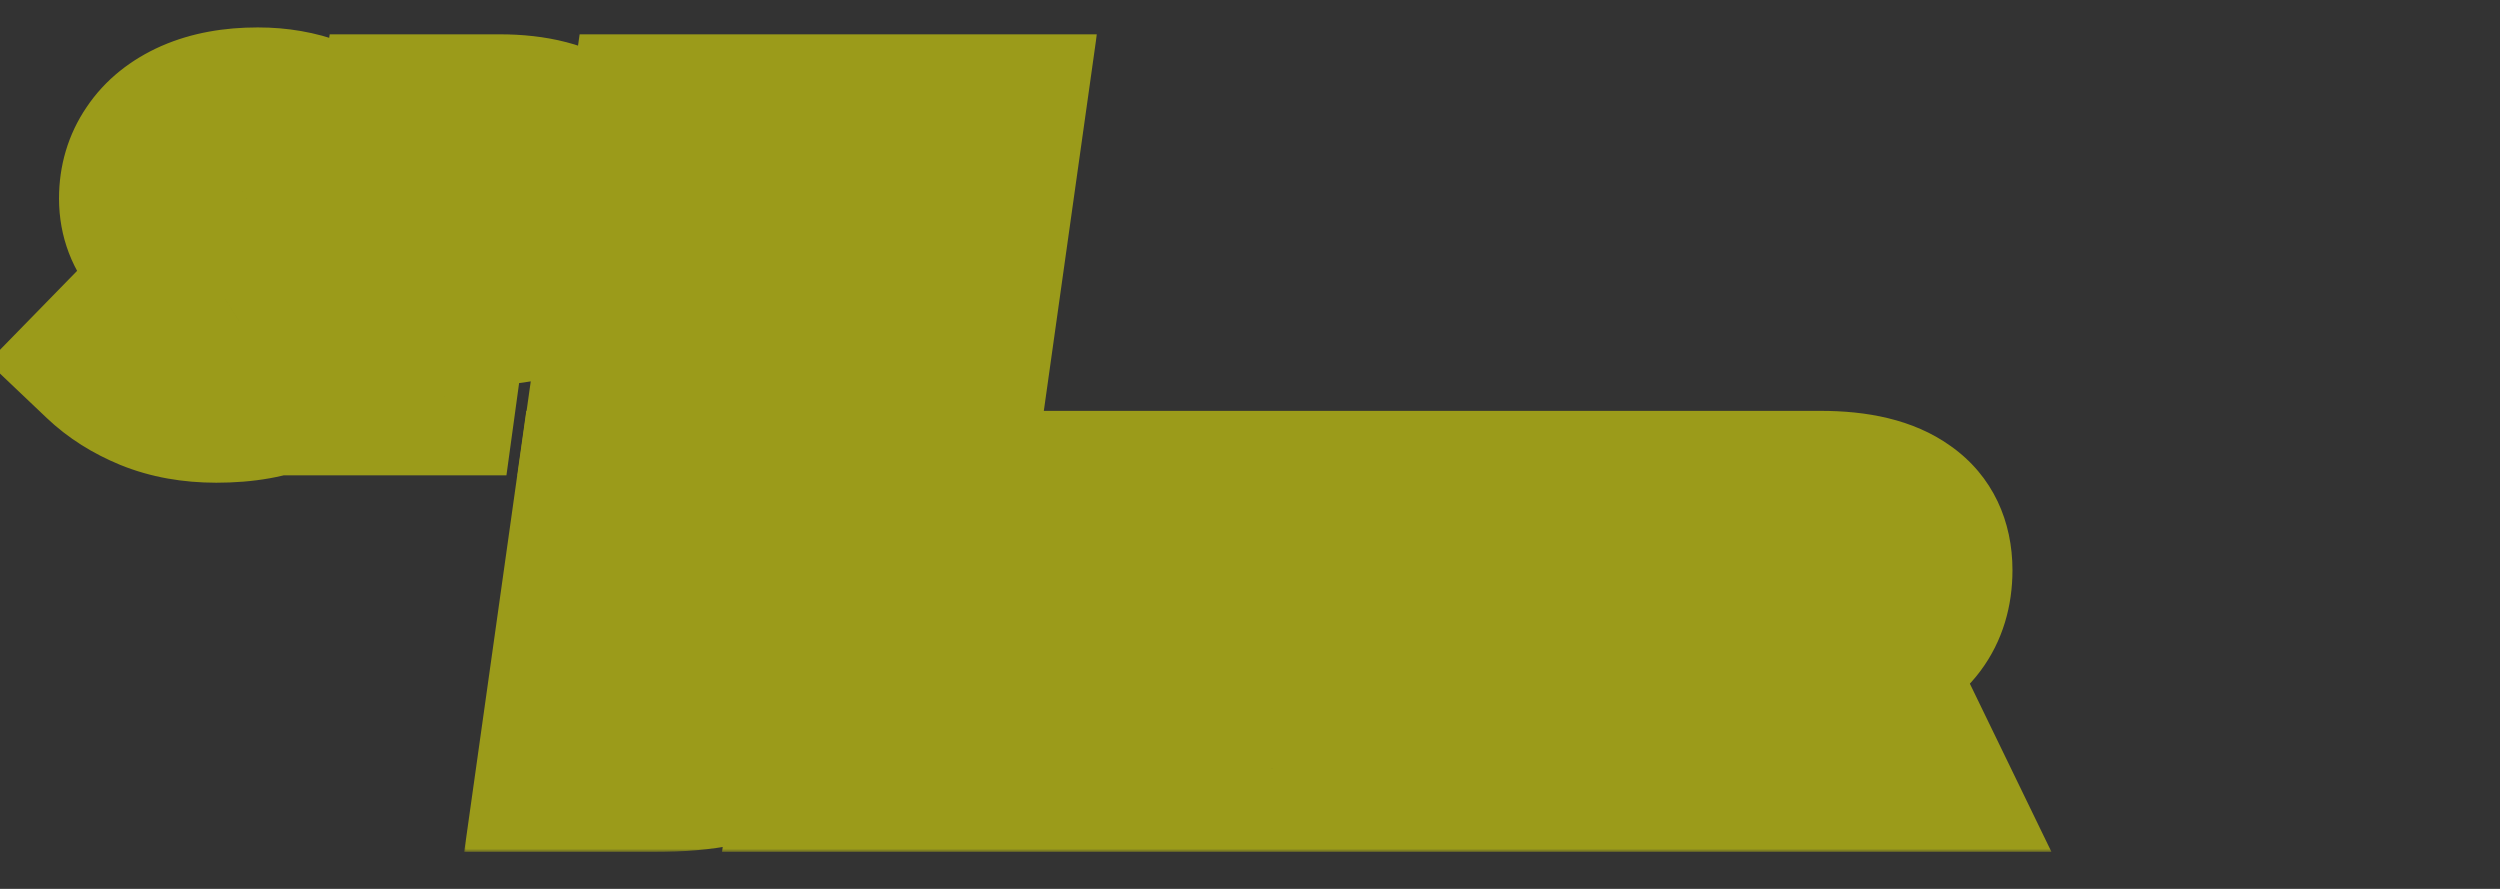
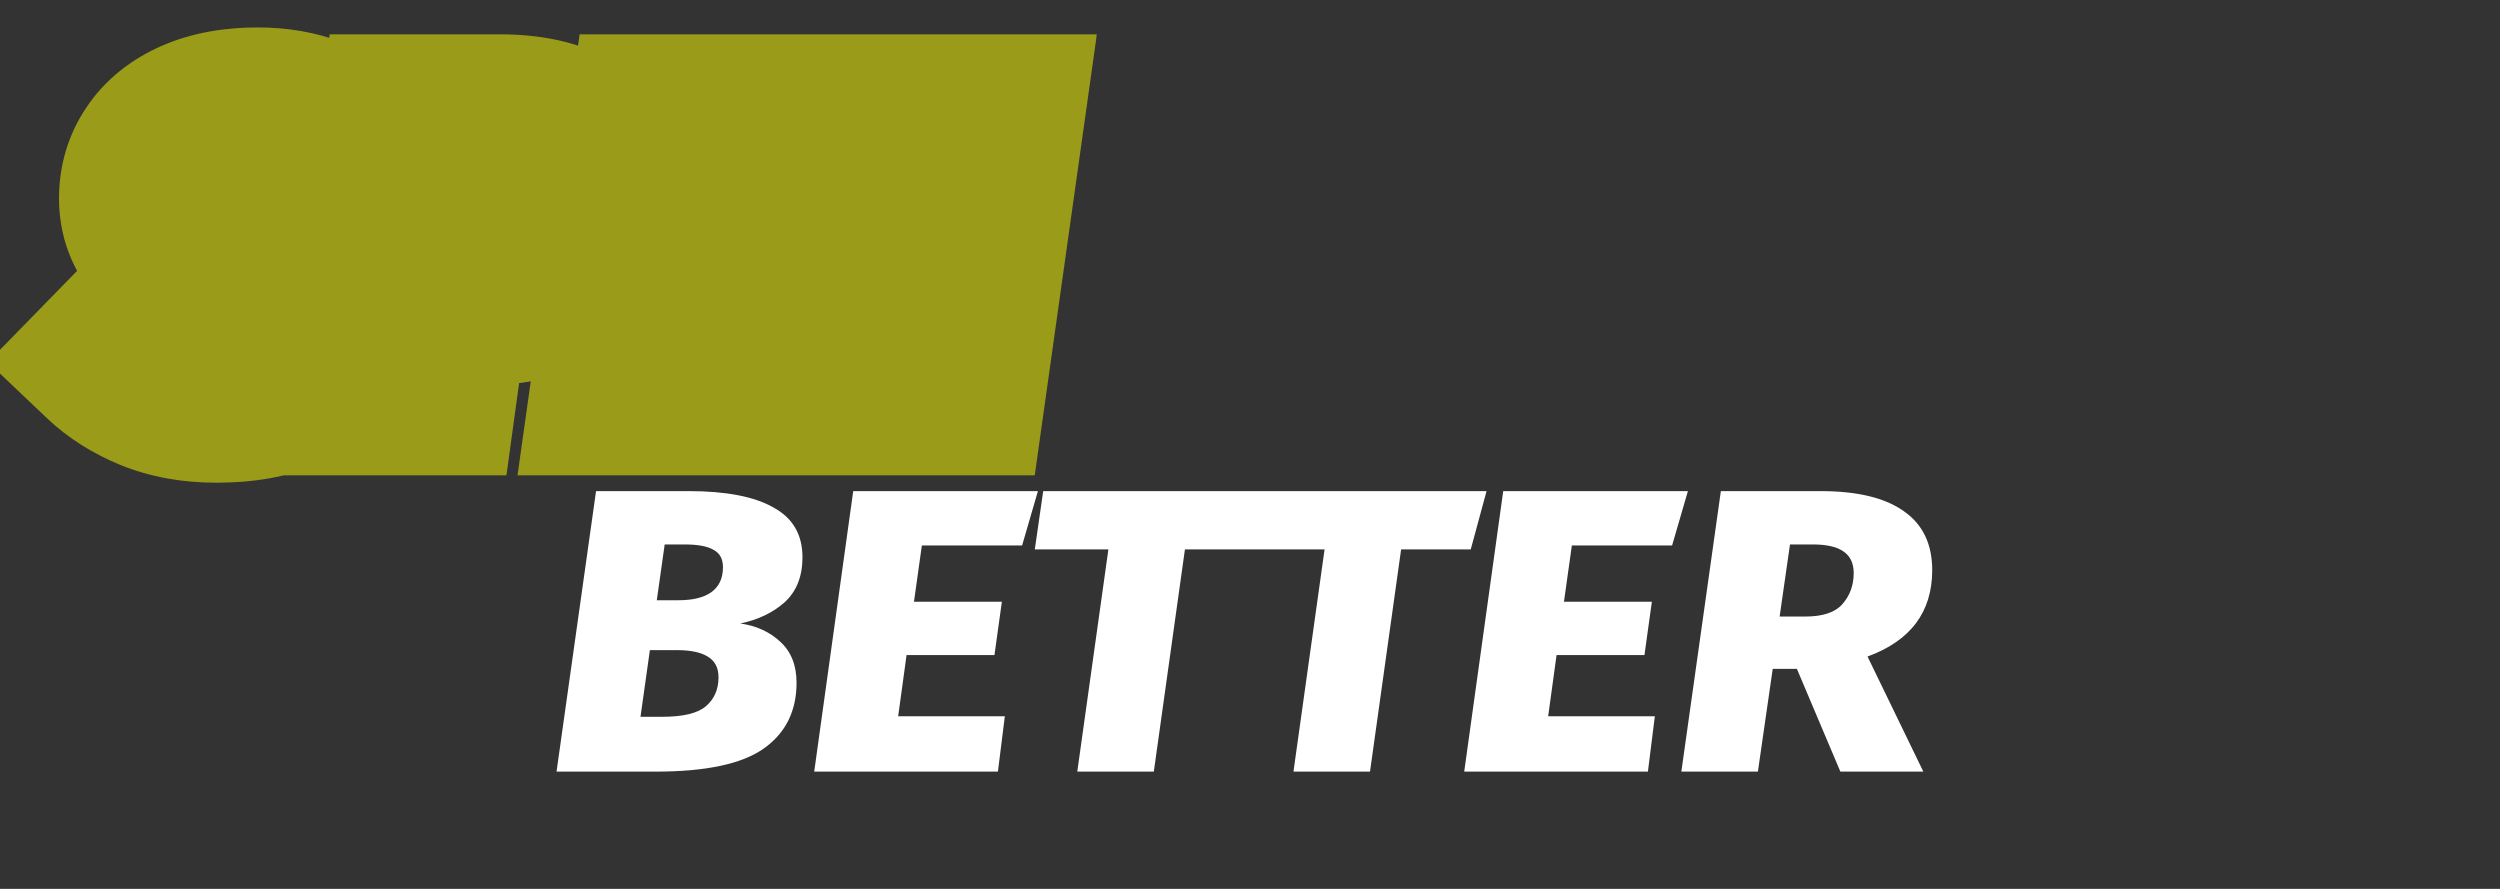
<svg xmlns="http://www.w3.org/2000/svg" width="405" height="144" viewBox="0 0 405 144" fill="none">
  <rect x="0" y="0" width="405" height="144" fill="#333333" stroke="none" />
  <g clip-path="url(#clip0_638_28)">
    <mask id="path-1-outside-1_638_28" maskUnits="userSpaceOnUse" x="75" y="66" width="258" height="72" fill="black">
-       <rect fill="white" x="75" y="66" width="258" height="72" />
-       <path d="M119.92 101C122.533 101.373 124.693 102.36 126.4 103.96C128.16 105.56 129.04 107.773 129.04 110.6C129.04 115.187 127.28 118.733 123.76 121.24C120.24 123.747 114.4 125 106.24 125H90.16L96.56 79.56H111.52C117.6 79.56 122.187 80.44 125.28 82.2C128.427 83.907 130 86.6 130 90.28C130 93.373 129.04 95.8 127.12 97.56C125.2 99.267 122.8 100.413 119.92 101ZM109.92 97.24C112.213 97.24 113.973 96.813 115.2 95.96C116.48 95.053 117.12 93.693 117.12 91.88C117.12 90.547 116.613 89.613 115.6 89.08C114.64 88.493 113.067 88.2 110.88 88.2H107.68L106.4 97.24H109.92ZM107.28 116.12C110.64 116.12 112.987 115.56 114.32 114.44C115.707 113.267 116.4 111.693 116.4 109.72C116.4 108.173 115.813 107.053 114.64 106.36C113.52 105.667 111.867 105.32 109.68 105.32H105.28L103.76 116.12H107.28ZM168.143 79.56L165.583 88.36H149.342L148.062 97.48H162.303L161.102 106.12H146.862L145.502 116.04H162.783L161.662 125H131.902L138.222 79.56H168.143ZM205.799 79.56L203.239 89H191.959L186.919 125H174.519L179.559 89H167.639L168.999 79.56H205.799ZM240.821 79.56L238.261 89H226.981L221.941 125H209.541L214.581 89H202.661L204.021 79.56H240.821ZM273.442 79.56L270.882 88.36H254.642L253.362 97.48H267.602L266.402 106.12H252.162L250.802 116.04H268.082L266.962 125H237.202L243.522 79.56H273.442ZM294.939 79.56C300.912 79.56 305.419 80.653 308.459 82.84C311.499 84.973 313.019 88.147 313.019 92.36C313.019 99.133 309.525 103.8 302.539 106.36L311.579 125H298.139L291.099 108.36H287.179L284.779 125H272.379L278.779 79.56H294.939ZM289.979 88.2L288.299 99.88H292.459C295.285 99.88 297.285 99.213 298.459 97.88C299.685 96.493 300.299 94.813 300.299 92.84C300.299 91.24 299.739 90.067 298.619 89.32C297.552 88.573 295.899 88.2 293.659 88.2H289.979Z" />
+       <path d="M119.92 101C122.533 101.373 124.693 102.36 126.4 103.96C128.16 105.56 129.04 107.773 129.04 110.6C129.04 115.187 127.28 118.733 123.76 121.24C120.24 123.747 114.4 125 106.24 125H90.16L96.56 79.56H111.52C117.6 79.56 122.187 80.44 125.28 82.2C128.427 83.907 130 86.6 130 90.28C130 93.373 129.04 95.8 127.12 97.56C125.2 99.267 122.8 100.413 119.92 101ZM109.92 97.24C112.213 97.24 113.973 96.813 115.2 95.96C116.48 95.053 117.12 93.693 117.12 91.88C117.12 90.547 116.613 89.613 115.6 89.08C114.64 88.493 113.067 88.2 110.88 88.2H107.68L106.4 97.24H109.92ZC110.64 116.12 112.987 115.56 114.32 114.44C115.707 113.267 116.4 111.693 116.4 109.72C116.4 108.173 115.813 107.053 114.64 106.36C113.52 105.667 111.867 105.32 109.68 105.32H105.28L103.76 116.12H107.28ZM168.143 79.56L165.583 88.36H149.342L148.062 97.48H162.303L161.102 106.12H146.862L145.502 116.04H162.783L161.662 125H131.902L138.222 79.56H168.143ZM205.799 79.56L203.239 89H191.959L186.919 125H174.519L179.559 89H167.639L168.999 79.56H205.799ZM240.821 79.56L238.261 89H226.981L221.941 125H209.541L214.581 89H202.661L204.021 79.56H240.821ZM273.442 79.56L270.882 88.36H254.642L253.362 97.48H267.602L266.402 106.12H252.162L250.802 116.04H268.082L266.962 125H237.202L243.522 79.56H273.442ZM294.939 79.56C300.912 79.56 305.419 80.653 308.459 82.84C311.499 84.973 313.019 88.147 313.019 92.36C313.019 99.133 309.525 103.8 302.539 106.36L311.579 125H298.139L291.099 108.36H287.179L284.779 125H272.379L278.779 79.56H294.939ZM289.979 88.2L288.299 99.88H292.459C295.285 99.88 297.285 99.213 298.459 97.88C299.685 96.493 300.299 94.813 300.299 92.84C300.299 91.24 299.739 90.067 298.619 89.32C297.552 88.573 295.899 88.2 293.659 88.2H289.979Z" />
    </mask>
    <path d="M119.92 101C122.533 101.373 124.693 102.36 126.4 103.96C128.16 105.56 129.04 107.773 129.04 110.6C129.04 115.187 127.28 118.733 123.76 121.24C120.24 123.747 114.4 125 106.24 125H90.16L96.56 79.56H111.52C117.6 79.56 122.187 80.44 125.28 82.2C128.427 83.907 130 86.6 130 90.28C130 93.373 129.04 95.8 127.12 97.56C125.2 99.267 122.8 100.413 119.92 101ZM109.92 97.24C112.213 97.24 113.973 96.813 115.2 95.96C116.48 95.053 117.12 93.693 117.12 91.88C117.12 90.547 116.613 89.613 115.6 89.08C114.64 88.493 113.067 88.2 110.88 88.2H107.68L106.4 97.24H109.92ZM107.28 116.12C110.64 116.12 112.987 115.56 114.32 114.44C115.707 113.267 116.4 111.693 116.4 109.72C116.4 108.173 115.813 107.053 114.64 106.36C113.52 105.667 111.867 105.32 109.68 105.32H105.28L103.76 116.12H107.28ZM168.143 79.56L165.583 88.36H149.342L148.062 97.48H162.303L161.102 106.12H146.862L145.502 116.04H162.783L161.662 125H131.902L138.222 79.56H168.143ZM205.799 79.56L203.239 89H191.959L186.919 125H174.519L179.559 89H167.639L168.999 79.56H205.799ZM240.821 79.56L238.261 89H226.981L221.941 125H209.541L214.581 89H202.661L204.021 79.56H240.821ZM273.442 79.56L270.882 88.36H254.642L253.362 97.48H267.602L266.402 106.12H252.162L250.802 116.04H268.082L266.962 125H237.202L243.522 79.56H273.442ZM294.939 79.56C300.912 79.56 305.419 80.653 308.459 82.84C311.499 84.973 313.019 88.147 313.019 92.36C313.019 99.133 309.525 103.8 302.539 106.36L311.579 125H298.139L291.099 108.36H287.179L284.779 125H272.379L278.779 79.56H294.939ZM289.979 88.2L288.299 99.88H292.459C295.285 99.88 297.285 99.213 298.459 97.88C299.685 96.493 300.299 94.813 300.299 92.84C300.299 91.24 299.739 90.067 298.619 89.32C297.552 88.573 295.899 88.2 293.659 88.2H289.979Z" fill="white" />
-     <path d="M119.92 101L117.325 88.262L118.082 113.869L119.92 101ZM126.4 103.96L117.509 113.444L117.581 113.512L117.655 113.579L126.4 103.96ZM123.76 121.24L131.301 131.829L131.301 131.829L123.76 121.24ZM90.16 125L77.287 123.187L75.201 138H90.16V125ZM96.56 79.56V66.56H85.263L83.687 77.747L96.56 79.56ZM125.28 82.2L118.851 93.499L118.966 93.564L119.082 93.627L125.28 82.2ZM127.12 97.56L135.757 107.276L135.831 107.21L135.904 107.143L127.12 97.56ZM115.2 95.96L122.624 106.632L122.669 106.6L122.714 106.568L115.2 95.96ZM115.6 89.08L108.821 100.173L109.177 100.39L109.545 100.584L115.6 89.08ZM107.68 88.2V75.2H96.391L94.808 86.377L107.68 88.2ZM106.4 97.24L93.528 95.418L91.43 110.24H106.4V97.24ZM114.32 114.44L122.681 124.394L122.699 124.379L122.717 124.364L114.32 114.44ZM114.64 106.36L107.797 117.413L107.911 117.484L108.027 117.552L114.64 106.36ZM105.28 105.32V92.32H93.981L92.407 103.508L105.28 105.32ZM103.76 116.12L90.887 114.308L88.802 129.12H103.76V116.12ZM118.082 113.869C118.292 113.899 118.268 113.922 118.099 113.845C117.916 113.761 117.7 113.623 117.509 113.444L135.291 94.476C131.392 90.821 126.662 88.831 121.758 88.131L118.082 113.869ZM117.655 113.579C117.069 113.047 116.59 112.352 116.3 111.623C116.03 110.945 116.04 110.531 116.04 110.6H142.04C142.04 104.863 140.126 98.869 135.145 94.341L117.655 113.579ZM116.04 110.6C116.04 110.915 116.01 111.069 116.004 111.096C116.001 111.109 116.003 111.096 116.015 111.062C116.027 111.028 116.046 110.979 116.075 110.921C116.104 110.863 116.137 110.805 116.174 110.75C116.211 110.695 116.246 110.651 116.273 110.62C116.331 110.553 116.332 110.57 116.219 110.651L131.301 131.829C138.486 126.712 142.04 119.088 142.04 110.6H116.04ZM116.219 110.651C116.341 110.564 115.819 110.962 114.012 111.349C112.247 111.728 109.711 112 106.24 112V138C115.049 138 124.351 136.778 131.301 131.829L116.219 110.651ZM106.24 112H90.16V138H106.24V112ZM103.033 126.813L109.433 81.373L83.687 77.747L77.287 123.187L103.033 126.813ZM96.56 92.56H111.52V66.56H96.56V92.56ZM111.52 92.56C113.969 92.56 115.784 92.74 117.07 92.987C118.377 93.238 118.86 93.504 118.851 93.499L131.709 70.901C125.721 67.494 118.455 66.56 111.52 66.56V92.56ZM119.082 93.627C118.88 93.518 118.176 93.051 117.595 92.057C117.025 91.082 117 90.327 117 90.28H143C143 86.553 142.188 82.611 140.045 78.943C137.891 75.255 134.826 72.589 131.478 70.773L119.082 93.627ZM117 90.28C117 90.487 116.969 90.201 117.192 89.638C117.434 89.025 117.842 88.429 118.336 87.977L135.904 107.143C141.014 102.459 143 96.273 143 90.28H117ZM118.483 87.844C118.467 87.859 118.415 87.904 118.276 87.97C118.128 88.04 117.832 88.158 117.325 88.262L122.515 113.738C127.311 112.761 131.89 110.714 135.757 107.276L118.483 87.844ZM109.92 110.24C113.542 110.24 118.338 109.614 122.624 106.632L107.776 85.288C108.73 84.625 109.537 84.373 109.897 84.286C110.244 84.202 110.294 84.24 109.92 84.24V110.24ZM122.714 106.568C128.009 102.818 130.12 97.154 130.12 91.88H104.12C104.12 91.262 104.232 90.097 104.877 88.725C105.555 87.285 106.579 86.136 107.686 85.352L122.714 106.568ZM130.12 91.88C130.12 86.683 127.729 80.773 121.655 77.576L109.545 100.584C107.964 99.751 106.385 98.353 105.315 96.382C104.303 94.519 104.12 92.836 104.12 91.88H130.12ZM122.379 77.987C118.218 75.445 113.583 75.2 110.88 75.2V101.2C111.442 101.2 111.542 101.242 111.317 101.2C111.19 101.176 110.901 101.115 110.499 100.975C110.1 100.836 109.508 100.592 108.821 100.173L122.379 77.987ZM110.88 75.2H107.68V101.2H110.88V75.2ZM94.808 86.377L93.528 95.418L119.272 99.062L120.552 90.022L94.808 86.377ZM106.4 110.24H109.92V84.24H106.4V110.24ZM107.28 129.12C111.246 129.12 117.641 128.628 122.681 124.394L105.959 104.486C106.655 103.901 107.292 103.55 107.731 103.349C108.166 103.15 108.462 103.074 108.542 103.055C108.659 103.027 108.308 103.12 107.28 103.12V129.12ZM122.717 124.364C127.297 120.489 129.4 115.143 129.4 109.72H103.4C103.4 109.167 103.503 108.23 103.984 107.138C104.478 106.017 105.197 105.13 105.923 104.516L122.717 124.364ZM129.4 109.72C129.4 104.317 126.984 98.554 121.253 95.168L108.027 117.552C106.7 116.768 105.361 115.502 104.444 113.752C103.568 112.08 103.4 110.585 103.4 109.72H129.4ZM121.483 95.307C117.362 92.756 112.858 92.32 109.68 92.32V118.32C110.124 118.32 110.155 118.358 109.892 118.303C109.638 118.25 108.826 118.05 107.797 117.413L121.483 95.307ZM109.68 92.32H105.28V118.32H109.68V92.32ZM92.407 103.508L90.887 114.308L116.633 117.932L118.153 107.132L92.407 103.508ZM103.76 129.12H107.28V103.12H103.76V129.12ZM168.143 79.56L180.625 83.191L185.463 66.56H168.143V79.56ZM165.583 88.36V101.36H175.34L178.065 91.991L165.583 88.36ZM149.342 88.36V75.36H138.04L136.469 86.553L149.342 88.36ZM148.062 97.48L135.189 95.673L133.111 110.48H148.062V97.48ZM162.303 97.48L175.179 99.268L177.233 84.48H162.303V97.48ZM161.102 106.12V119.12H172.422L173.979 107.908L161.102 106.12ZM146.862 106.12V93.12H135.523L133.983 104.354L146.862 106.12ZM145.502 116.04L132.623 114.274L130.599 129.04H145.502V116.04ZM162.783 116.04L175.682 117.652L177.509 103.04H162.783V116.04ZM161.662 125V138H173.139L174.562 126.612L161.662 125ZM131.902 125L119.026 123.209L116.969 138H131.902V125ZM138.222 79.56V66.56H126.905L125.346 77.769L138.222 79.56ZM155.66 75.929L153.1 84.729L178.065 91.991L180.625 83.191L155.66 75.929ZM165.583 75.36H149.342V101.36H165.583V75.36ZM136.469 86.553L135.189 95.673L160.936 99.287L162.216 90.167L136.469 86.553ZM148.062 110.48H162.303V84.48H148.062V110.48ZM149.426 95.692L148.226 104.332L173.979 107.908L175.179 99.268L149.426 95.692ZM161.102 93.12H146.862V119.12H161.102V93.12ZM133.983 104.354L132.623 114.274L158.382 117.806L159.742 107.886L133.983 104.354ZM145.502 129.04H162.783V103.04H145.502V129.04ZM149.883 114.428L148.763 123.388L174.562 126.612L175.682 117.652L149.883 114.428ZM161.662 112H131.902V138H161.662V112ZM144.779 126.791L151.099 81.351L125.346 77.769L119.026 123.209L144.779 126.791ZM138.222 92.56H168.143V66.56H138.222V92.56ZM205.799 79.56L218.346 82.963L222.794 66.56H205.799V79.56ZM203.239 89V102H213.183L215.786 92.403L203.239 89ZM191.959 89V76H180.652L179.084 87.198L191.959 89ZM186.919 125V138H198.226L199.793 126.802L186.919 125ZM174.519 125L161.644 123.198L159.572 138H174.519V125ZM179.559 89L192.433 90.802L194.506 76H179.559V89ZM167.639 89L154.772 87.146L152.632 102H167.639V89ZM168.999 79.56V66.56H157.737L156.132 77.706L168.999 79.56ZM193.252 76.157L190.692 85.597L215.786 92.403L218.346 82.963L193.252 76.157ZM203.239 76H191.959V102H203.239V76ZM179.084 87.198L174.044 123.198L199.793 126.802L204.833 90.802L179.084 87.198ZM186.919 112H174.519V138H186.919V112ZM187.393 126.802L192.433 90.802L166.684 87.198L161.644 123.198L187.393 126.802ZM179.559 76H167.639V102H179.559V76ZM180.506 90.854L181.866 81.414L156.132 77.706L154.772 87.146L180.506 90.854ZM168.999 92.56H205.799V66.56H168.999V92.56ZM240.821 79.56L253.367 82.963L257.816 66.56H240.821V79.56ZM238.261 89V102H248.205L250.807 92.403L238.261 89ZM226.981 89V76H215.674L214.106 87.198L226.981 89ZM221.941 125V138H233.247L234.815 126.802L221.941 125ZM209.541 125L196.666 123.198L194.594 138H209.541V125ZM214.581 89L227.455 90.802L229.527 76H214.581V89ZM202.661 89L189.793 87.146L187.654 102H202.661V89ZM204.021 79.56V66.56H192.759L191.153 77.706L204.021 79.56ZM228.274 76.157L225.714 85.597L250.807 92.403L253.367 82.963L228.274 76.157ZM238.261 76H226.981V102H238.261V76ZM214.106 87.198L209.066 123.198L234.815 126.802L239.855 90.802L214.106 87.198ZM221.941 112H209.541V138H221.941V112ZM222.415 126.802L227.455 90.802L201.706 87.198L196.666 123.198L222.415 126.802ZM214.581 76H202.661V102H214.581V76ZM215.528 90.854L216.888 81.414L191.153 77.706L189.793 87.146L215.528 90.854ZM204.021 92.56H240.821V66.56H204.021V92.56ZM273.442 79.56L285.925 83.191L290.763 66.56H273.442V79.56ZM270.882 88.36V101.36H280.64L283.365 91.991L270.882 88.36ZM254.642 88.36V75.36H243.34L241.769 86.553L254.642 88.36ZM253.362 97.48L240.489 95.673L238.411 110.48H253.362V97.48ZM267.602 97.48L280.479 99.268L282.533 84.48H267.602V97.48ZM266.402 106.12V119.12H277.722L279.279 107.908L266.402 106.12ZM252.162 106.12V93.12H240.823L239.283 104.354L252.162 106.12ZM250.802 116.04L237.923 114.274L235.899 129.04H250.802V116.04ZM268.082 116.04L280.982 117.652L282.809 103.04H268.082V116.04ZM266.962 125V138H278.439L279.862 126.612L266.962 125ZM237.202 125L224.326 123.209L222.269 138H237.202V125ZM243.522 79.56V66.56H232.205L230.646 77.769L243.522 79.56ZM260.96 75.929L258.4 84.729L283.365 91.991L285.925 83.191L260.96 75.929ZM270.882 75.36H254.642V101.36H270.882V75.36ZM241.769 86.553L240.489 95.673L266.236 99.287L267.516 90.167L241.769 86.553ZM253.362 110.48H267.602V84.48H253.362V110.48ZM254.726 95.692L253.526 104.332L279.279 107.908L280.479 99.268L254.726 95.692ZM266.402 93.12H252.162V119.12H266.402V93.12ZM239.283 104.354L237.923 114.274L263.682 117.806L265.042 107.886L239.283 104.354ZM250.802 129.04H268.082V103.04H250.802V129.04ZM255.183 114.428L254.063 123.388L279.862 126.612L280.982 117.652L255.183 114.428ZM266.962 112H237.202V138H266.962V112ZM250.079 126.791L256.399 81.351L230.646 77.769L224.326 123.209L250.079 126.791ZM243.522 92.56H273.442V66.56H243.522V92.56ZM308.459 82.84L300.868 93.394L300.929 93.438L300.991 93.481L308.459 82.84ZM302.539 106.36L298.066 94.154L284.569 99.099L290.842 112.033L302.539 106.36ZM311.579 125V138H332.332L323.276 119.327L311.579 125ZM298.139 125L286.166 130.065L289.523 138H298.139V125ZM291.099 108.36L303.071 103.295L299.714 95.36H291.099V108.36ZM287.179 108.36V95.36H275.919L274.312 106.504L287.179 108.36ZM284.779 125V138H296.038L297.646 126.856L284.779 125ZM272.379 125L259.506 123.187L257.419 138H272.379V125ZM278.779 79.56V66.56H267.481L265.906 77.747L278.779 79.56ZM289.979 88.2V75.2H278.715L277.111 86.349L289.979 88.2ZM288.299 99.88L275.431 98.029L273.295 112.88H288.299V99.88ZM298.459 97.88L288.722 89.266L288.711 89.279L288.699 89.292L298.459 97.88ZM298.619 89.32L291.164 99.97L291.285 100.055L291.408 100.137L298.619 89.32ZM294.939 92.56C297.172 92.56 298.723 92.768 299.734 93.013C300.734 93.256 300.99 93.482 300.868 93.394L316.05 72.287C309.833 67.815 302.14 66.56 294.939 66.56V92.56ZM300.991 93.481C300.921 93.432 300.77 93.312 300.594 93.108C300.415 92.9 300.265 92.666 300.154 92.436C299.925 91.957 300.019 91.818 300.019 92.36H326.019C326.019 84.57 322.941 77.122 315.926 72.199L300.991 93.481ZM300.019 92.36C300.019 92.934 299.945 93.2 299.931 93.248C299.921 93.278 299.94 93.218 299.992 93.15C300.12 92.978 299.844 93.502 298.066 94.154L307.011 118.566C312.22 116.658 317.184 113.569 320.806 108.73C324.498 103.798 326.019 98.083 326.019 92.36H300.019ZM290.842 112.033L299.882 130.673L323.276 119.327L314.236 100.687L290.842 112.033ZM311.579 112H298.139V138H311.579V112ZM310.111 119.935L303.071 103.295L279.126 113.425L286.166 130.065L310.111 119.935ZM291.099 95.36H287.179V121.36H291.099V95.36ZM274.312 106.504L271.912 123.144L297.646 126.856L300.046 110.216L274.312 106.504ZM284.779 112H272.379V138H284.779V112ZM285.252 126.813L291.652 81.373L265.906 77.747L259.506 123.187L285.252 126.813ZM278.779 92.56H294.939V66.56H278.779V92.56ZM277.111 86.349L275.431 98.029L301.166 101.731L302.846 90.051L277.111 86.349ZM288.299 112.88H292.459V86.88H288.299V112.88ZM292.459 112.88C296.847 112.88 303.434 111.905 308.218 106.468L288.699 89.292C289.893 87.935 291.197 87.304 291.968 87.047C292.658 86.817 292.92 86.88 292.459 86.88V112.88ZM308.196 106.493C311.671 102.565 313.299 97.759 313.299 92.84H287.299C287.299 92.463 287.361 91.85 287.627 91.122C287.898 90.38 288.296 89.748 288.722 89.266L308.196 106.493ZM313.299 92.84C313.299 87.838 311.288 82.142 305.83 78.503L291.408 100.137C290.09 99.258 288.913 97.965 288.146 96.359C287.422 94.841 287.299 93.54 287.299 92.84H313.299ZM306.074 78.67C301.747 75.641 296.854 75.2 293.659 75.2V101.2C294.103 101.2 294.073 101.241 293.715 101.161C293.368 101.082 292.363 100.81 291.164 99.97L306.074 78.67ZM293.659 75.2H289.979V101.2H293.659V75.2Z" fill="#9B9B1A" mask="url(#path-1-outside-1_638_28)" />
    <mask id="path-3-outside-2_638_28" maskUnits="userSpaceOnUse" x="-2" y="4" width="180" height="75" fill="black">
      <rect fill="white" x="-2" y="4" width="180" height="75" />
      <path d="M41.76 17.44C48.32 17.44 53.893 19.52 58.48 23.68L52 30.08C50.453 28.907 48.8 28.027 47.04 27.44C45.28 26.8 43.573 26.48 41.92 26.48C39.947 26.48 38.4 26.827 37.28 27.52C36.16 28.16 35.6 29.2 35.6 30.64C35.6 31.707 36.107 32.587 37.12 33.28C38.133 33.92 40.187 34.8 43.28 35.92C51.547 38.48 55.68 43.093 55.68 49.76C55.68 52.533 54.933 55.093 53.44 57.44C52 59.787 49.733 61.68 46.64 63.12C43.547 64.507 39.68 65.2 35.04 65.2C31.093 65.2 27.547 64.56 24.4 63.28C21.307 62 18.693 60.347 16.56 58.32L23.28 51.44C24.88 52.88 26.667 54 28.64 54.8C30.667 55.6 32.773 56 34.96 56C37.36 56 39.2 55.573 40.48 54.72C41.813 53.867 42.48 52.72 42.48 51.28C42.48 49.893 41.973 48.773 40.96 47.92C40 47.013 38.187 46.133 35.52 45.28C30.88 43.84 27.547 42.053 25.52 39.92C23.547 37.733 22.56 35.147 22.56 32.16C22.56 29.333 23.307 26.827 24.8 24.64C26.293 22.4 28.48 20.64 31.36 19.36C34.293 18.08 37.76 17.44 41.76 17.44ZM80.947 18.56C86.6 18.56 91 19.707 94.147 22C97.293 24.24 98.867 27.573 98.867 32C98.867 35.147 98.147 38.053 96.707 40.72C95.267 43.333 92.974 45.44 89.827 47.04C86.68 48.64 82.68 49.44 77.827 49.44H72.707L70.707 64H58.307L64.707 18.56H80.947ZM77.667 40.56C80.6 40.56 82.734 39.84 84.067 38.4C85.454 36.907 86.147 34.88 86.147 32.32C86.147 28.96 84.013 27.28 79.747 27.28H75.827L73.987 40.56H77.667ZM117.597 18.56L111.197 64H98.797L105.197 18.56H117.597ZM156.332 64H141.052L132.972 29.36C133.079 32.453 133.132 34.827 133.132 36.48C133.132 40.853 132.839 45.067 132.252 49.12L130.172 64H119.132L125.532 18.56H140.572L149.132 53.12C148.865 50.187 148.732 47.6 148.732 45.36C148.732 42 149.025 38.293 149.612 34.24L151.772 18.56H162.732L156.332 64Z" />
    </mask>
    <path d="M41.76 17.44C48.32 17.44 53.893 19.52 58.48 23.68L52 30.08C50.453 28.907 48.8 28.027 47.04 27.44C45.28 26.8 43.573 26.48 41.92 26.48C39.947 26.48 38.4 26.827 37.28 27.52C36.16 28.16 35.6 29.2 35.6 30.64C35.6 31.707 36.107 32.587 37.12 33.28C38.133 33.92 40.187 34.8 43.28 35.92C51.547 38.48 55.68 43.093 55.68 49.76C55.68 52.533 54.933 55.093 53.44 57.44C52 59.787 49.733 61.68 46.64 63.12C43.547 64.507 39.68 65.2 35.04 65.2C31.093 65.2 27.547 64.56 24.4 63.28C21.307 62 18.693 60.347 16.56 58.32L23.28 51.44C24.88 52.88 26.667 54 28.64 54.8C30.667 55.6 32.773 56 34.96 56C37.36 56 39.2 55.573 40.48 54.72C41.813 53.867 42.48 52.72 42.48 51.28C42.48 49.893 41.973 48.773 40.96 47.92C40 47.013 38.187 46.133 35.52 45.28C30.88 43.84 27.547 42.053 25.52 39.92C23.547 37.733 22.56 35.147 22.56 32.16C22.56 29.333 23.307 26.827 24.8 24.64C26.293 22.4 28.48 20.64 31.36 19.36C34.293 18.08 37.76 17.44 41.76 17.44ZM80.947 18.56C86.6 18.56 91 19.707 94.147 22C97.293 24.24 98.867 27.573 98.867 32C98.867 35.147 98.147 38.053 96.707 40.72C95.267 43.333 92.974 45.44 89.827 47.04C86.68 48.64 82.68 49.44 77.827 49.44H72.707L70.707 64H58.307L64.707 18.56H80.947ZM77.667 40.56C80.6 40.56 82.734 39.84 84.067 38.4C85.454 36.907 86.147 34.88 86.147 32.32C86.147 28.96 84.013 27.28 79.747 27.28H75.827L73.987 40.56H77.667ZM117.597 18.56L111.197 64H98.797L105.197 18.56H117.597ZM156.332 64H141.052L132.972 29.36C133.079 32.453 133.132 34.827 133.132 36.48C133.132 40.853 132.839 45.067 132.252 49.12L130.172 64H119.132L125.532 18.56H140.572L149.132 53.12C148.865 50.187 148.732 47.6 148.732 45.36C148.732 42 149.025 38.293 149.612 34.24L151.772 18.56H162.732L156.332 64Z" fill="white" />
    <path d="M58.48 23.68L67.615 32.929L77.387 23.278L67.214 14.051L58.48 23.68ZM52 30.08L44.143 40.437L53.119 47.246L61.135 39.329L52 30.08ZM47.04 27.44L42.597 39.657L42.762 39.717L42.929 39.773L47.04 27.44ZM37.28 27.52L43.73 38.807L43.928 38.694L44.123 38.574L37.28 27.52ZM37.12 33.28L29.779 44.009L29.976 44.144L30.178 44.271L37.12 33.28ZM43.28 35.92L38.854 48.144L39.142 48.248L39.434 48.338L43.28 35.92ZM53.44 57.44L42.472 50.461L42.415 50.55L42.36 50.641L53.44 57.44ZM46.64 63.12L51.958 74.983L52.042 74.945L52.126 74.906L46.64 63.12ZM24.4 63.28L19.429 75.292L19.465 75.307L19.502 75.322L24.4 63.28ZM16.56 58.32L7.26 49.236L-1.95 58.666L7.606 67.745L16.56 58.32ZM23.28 51.44L31.977 41.777L22.7 33.429L13.98 42.356L23.28 51.44ZM28.64 54.8L23.756 66.848L23.811 66.87L23.867 66.892L28.64 54.8ZM40.48 54.72L33.472 43.77L33.37 43.836L33.269 43.903L40.48 54.72ZM40.96 47.92L32.034 57.371L32.303 57.625L32.586 57.864L40.96 47.92ZM35.52 45.28L39.482 32.898L39.428 32.881L39.373 32.864L35.52 45.28ZM25.52 39.92L15.869 48.63L15.98 48.753L16.095 48.874L25.52 39.92ZM24.8 24.64L35.535 31.971L35.576 31.912L35.617 31.851L24.8 24.64ZM31.36 19.36L26.161 7.445L26.12 7.463L26.08 7.48L31.36 19.36ZM41.76 30.44C45.301 30.44 47.702 31.455 49.746 33.309L67.214 14.051C60.084 7.585 51.339 4.44 41.76 4.44V30.44ZM49.345 14.431L42.865 20.831L61.135 39.329L67.615 32.929L49.345 14.431ZM59.857 19.723C57.231 17.731 54.321 16.164 51.151 15.107L42.929 39.773C43.279 39.889 43.676 40.082 44.143 40.437L59.857 19.723ZM51.483 15.223C48.486 14.133 45.276 13.48 41.92 13.48V39.48C41.871 39.48 42.074 39.467 42.597 39.657L51.483 15.223ZM41.92 13.48C38.651 13.48 34.394 14.017 30.437 16.466L44.123 38.574C43.228 39.127 42.486 39.344 42.123 39.425C41.769 39.505 41.668 39.48 41.92 39.48V13.48ZM30.83 16.233C25.12 19.496 22.6 25.191 22.6 30.64H48.6C48.6 31.605 48.407 33.197 47.466 34.943C46.487 36.761 45.08 38.035 43.73 38.807L30.83 16.233ZM22.6 30.64C22.6 36.698 25.844 41.317 29.779 44.009L44.461 22.551C45.233 23.079 46.344 24.046 47.246 25.613C48.187 27.247 48.6 29.016 48.6 30.64H22.6ZM30.178 44.271C32.554 45.772 35.9 47.074 38.854 48.144L47.706 23.697C46.295 23.186 45.259 22.779 44.541 22.471C44.186 22.319 43.964 22.215 43.848 22.157C43.712 22.09 43.816 22.133 44.062 22.289L30.178 44.271ZM39.434 48.338C42.171 49.186 42.906 49.984 42.898 49.975C42.866 49.939 42.767 49.804 42.699 49.618C42.636 49.446 42.68 49.452 42.68 49.76H68.68C68.68 43.491 66.636 37.507 62.262 32.625C58.121 28.003 52.656 25.214 47.126 23.502L39.434 48.338ZM42.68 49.76C42.68 50.053 42.642 50.193 42.472 50.461L64.408 64.419C67.224 59.993 68.68 55.014 68.68 49.76H42.68ZM42.36 50.641C42.429 50.529 42.456 50.534 42.326 50.643C42.181 50.764 41.831 51.019 41.154 51.334L52.126 74.906C56.978 72.647 61.457 69.231 64.52 64.239L42.36 50.641ZM41.322 51.257C40.398 51.672 38.483 52.2 35.04 52.2V78.2C40.877 78.2 46.695 77.342 51.958 74.983L41.322 51.257ZM35.04 52.2C32.505 52.2 30.659 51.792 29.298 51.238L19.502 75.322C24.434 77.328 29.682 78.2 35.04 78.2V52.2ZM29.371 51.268C27.551 50.515 26.341 49.681 25.514 48.895L7.606 67.745C11.045 71.012 15.062 73.485 19.429 75.292L29.371 51.268ZM25.86 67.404L32.58 60.524L13.98 42.356L7.26 49.236L25.86 67.404ZM14.584 61.103C17.294 63.542 20.367 65.474 23.756 66.848L33.524 42.752C32.966 42.526 32.466 42.218 31.977 41.777L14.584 61.103ZM23.867 66.892C27.419 68.294 31.145 69 34.96 69V43C34.401 43 33.914 42.906 33.413 42.708L23.867 66.892ZM34.96 69C38.599 69 43.389 68.405 47.691 65.537L33.269 43.903C34.19 43.289 34.935 43.078 35.203 43.016C35.464 42.956 35.424 43 34.96 43V69ZM47.488 65.669C52.114 62.709 55.48 57.652 55.48 51.28H29.48C29.48 49.907 29.823 48.265 30.741 46.686C31.63 45.157 32.732 44.244 33.472 43.77L47.488 65.669ZM55.48 51.28C55.48 46.264 53.434 41.429 49.334 37.976L32.586 57.864C31.726 57.139 30.863 56.101 30.256 54.758C29.655 53.431 29.48 52.198 29.48 51.28H55.48ZM49.886 38.469C46.648 35.411 42.377 33.825 39.482 32.898L31.558 57.661C32.018 57.809 32.385 57.939 32.669 58.049C32.956 58.16 33.127 58.238 33.204 58.276C33.286 58.316 33.215 58.287 33.039 58.173C32.948 58.114 32.813 58.023 32.648 57.896C32.483 57.77 32.273 57.596 32.034 57.371L49.886 38.469ZM39.373 32.864C37.634 32.324 36.446 31.812 35.681 31.402C34.906 30.986 34.777 30.789 34.945 30.966L16.095 48.874C20.344 53.346 26.131 55.978 31.667 57.696L39.373 32.864ZM35.171 31.21C35.171 31.21 35.174 31.213 35.179 31.22C35.184 31.226 35.191 31.235 35.201 31.247C35.22 31.272 35.245 31.308 35.273 31.354C35.333 31.45 35.394 31.57 35.446 31.707C35.56 32.006 35.56 32.195 35.56 32.16H9.56C9.56 38.314 11.707 44.017 15.869 48.63L35.171 31.21ZM35.56 32.16C35.56 32.027 35.569 31.943 35.574 31.902C35.58 31.863 35.584 31.855 35.579 31.871C35.574 31.888 35.565 31.913 35.552 31.939C35.54 31.966 35.531 31.977 35.535 31.971L14.065 17.308C10.994 21.804 9.56 26.903 9.56 32.16H35.56ZM35.617 31.851C35.598 31.88 35.605 31.852 35.711 31.767C35.828 31.674 36.105 31.477 36.64 31.239L26.08 7.48C21.34 9.587 17.062 12.811 13.983 17.429L35.617 31.851ZM36.559 31.275C37.498 30.866 39.116 30.44 41.76 30.44V4.44C36.404 4.44 31.089 5.294 26.161 7.445L36.559 31.275ZM94.147 22L86.49 32.506L86.549 32.549L86.608 32.591L94.147 22ZM96.707 40.72L108.093 46.994L108.119 46.946L108.146 46.897L96.707 40.72ZM89.827 47.04L95.719 58.628L95.719 58.628L89.827 47.04ZM72.707 49.44V36.44H61.37L59.828 47.671L72.707 49.44ZM70.707 64V77H82.043L83.586 65.769L70.707 64ZM58.307 64L45.434 62.187L43.348 77H58.307V64ZM64.707 18.56V5.56H53.41L51.834 16.747L64.707 18.56ZM84.067 38.4L74.541 29.554L74.534 29.561L74.528 29.568L84.067 38.4ZM75.827 27.28V14.28H64.504L62.95 25.496L75.827 27.28ZM73.987 40.56L61.11 38.776L59.062 53.56H73.987V40.56ZM80.947 31.56C85.041 31.56 86.369 32.418 86.49 32.506L101.804 11.494C95.632 6.996 88.159 5.56 80.947 5.56V31.56ZM86.608 32.591C86.563 32.559 86.44 32.462 86.291 32.286C86.141 32.108 86.017 31.913 85.931 31.729C85.75 31.347 85.867 31.325 85.867 32H111.867C111.867 24.075 108.797 16.471 101.686 11.409L86.608 32.591ZM85.867 32C85.867 33.076 85.643 33.848 85.268 34.543L108.146 46.897C110.65 42.259 111.867 37.218 111.867 32H85.867ZM85.321 34.446C85.31 34.467 85.268 34.543 85.112 34.686C84.944 34.841 84.591 35.118 83.935 35.452L95.719 58.628C100.754 56.068 105.179 52.281 108.093 46.994L85.321 34.446ZM83.935 35.452C83.167 35.843 81.359 36.44 77.827 36.44V62.44C84.001 62.44 90.194 61.438 95.719 58.628L83.935 35.452ZM77.827 36.44H72.707V62.44H77.827V36.44ZM59.828 47.671L57.828 62.231L83.586 65.769L85.586 51.209L59.828 47.671ZM70.707 51H58.307V77H70.707V51ZM71.18 65.813L77.58 20.373L51.834 16.747L45.434 62.187L71.18 65.813ZM64.707 31.56H80.947V5.56H64.707V31.56ZM77.667 53.56C82.427 53.56 88.813 52.409 93.606 47.232L74.528 29.568C75.541 28.474 76.626 27.933 77.31 27.703C77.918 27.497 78.124 27.56 77.667 27.56V53.56ZM93.593 47.246C97.745 42.775 99.147 37.285 99.147 32.32H73.147C73.147 32.44 73.13 32.128 73.327 31.552C73.539 30.932 73.932 30.21 74.541 29.554L93.593 47.246ZM99.147 32.32C99.147 27.699 97.524 22.212 92.59 18.327C88.247 14.907 83.234 14.28 79.747 14.28V40.28C80.527 40.28 78.713 40.493 76.504 38.753C75.301 37.806 74.356 36.555 73.775 35.182C73.228 33.889 73.147 32.835 73.147 32.32H99.147ZM79.747 14.28H75.827V40.28H79.747V14.28ZM62.95 25.496L61.11 38.776L86.864 42.344L88.704 29.064L62.95 25.496ZM73.987 53.56H77.667V27.56H73.987V53.56ZM117.597 18.56L130.47 20.373L132.557 5.56H117.597V18.56ZM111.197 64V77H122.495L124.07 65.813L111.197 64ZM98.797 64L85.925 62.187L83.838 77H98.797V64ZM105.197 18.56V5.56H93.9L92.325 16.747L105.197 18.56ZM104.725 16.747L98.325 62.187L124.07 65.813L130.47 20.373L104.725 16.747ZM111.197 51H98.797V77H111.197V51ZM111.67 65.813L118.07 20.373L92.325 16.747L85.925 62.187L111.67 65.813ZM105.197 31.56H117.597V5.56H105.197V31.56ZM156.332 64V77H167.629L169.205 65.813L156.332 64ZM141.052 64L128.392 66.953L130.735 77H141.052V64ZM132.972 29.36L145.632 26.407L119.98 29.808L132.972 29.36ZM132.252 49.12L119.386 47.258L119.381 47.289L119.377 47.32L132.252 49.12ZM130.172 64V77H141.481L143.047 65.8L130.172 64ZM119.132 64L106.259 62.187L104.173 77H119.132V64ZM125.532 18.56V5.56H114.235L112.659 16.747L125.532 18.56ZM140.572 18.56L153.191 15.434L150.745 5.56H140.572V18.56ZM149.132 53.12L136.513 56.245L162.078 51.943L149.132 53.12ZM149.612 34.24L162.478 36.102L162.484 36.058L162.49 36.014L149.612 34.24ZM151.772 18.56V5.56H140.44L138.893 16.786L151.772 18.56ZM162.732 18.56L175.605 20.373L177.691 5.56H162.732V18.56ZM156.332 51H141.052V77H156.332V51ZM153.712 61.047L145.632 26.407L120.312 32.313L128.392 66.953L153.712 61.047ZM119.98 29.808C120.085 32.856 120.132 35.053 120.132 36.48H146.132C146.132 34.6 146.072 32.05 145.964 28.912L119.98 29.808ZM120.132 36.48C120.132 40.272 119.878 43.861 119.386 47.258L145.118 50.982C145.8 46.272 146.132 41.435 146.132 36.48H120.132ZM119.377 47.32L117.297 62.2L143.047 65.8L145.127 50.92L119.377 47.32ZM130.172 51H119.132V77H130.172V51ZM132.005 65.813L138.405 20.373L112.659 16.747L106.259 62.187L132.005 65.813ZM125.532 31.56H140.572V5.56H125.532V31.56ZM127.953 21.686L136.513 56.245L161.751 49.995L153.191 15.434L127.953 21.686ZM162.078 51.943C161.837 49.287 161.732 47.107 161.732 45.36H135.732C135.732 48.093 135.893 51.086 136.185 54.297L162.078 51.943ZM161.732 45.36C161.732 42.74 161.962 39.667 162.478 36.102L136.746 32.378C136.089 36.92 135.732 41.26 135.732 45.36H161.732ZM162.49 36.014L164.65 20.334L138.893 16.786L136.733 32.466L162.49 36.014ZM151.772 31.56H162.732V5.56H151.772V31.56ZM149.859 16.747L143.459 62.187L169.205 65.813L175.605 20.373L149.859 16.747Z" fill="#9B9B1A" mask="url(#path-3-outside-2_638_28)" />
  </g>
  <defs>
    <clipPath id="clip0_638_28">
      <rect width="405" height="144" fill="white" />
    </clipPath>
  </defs>
</svg>